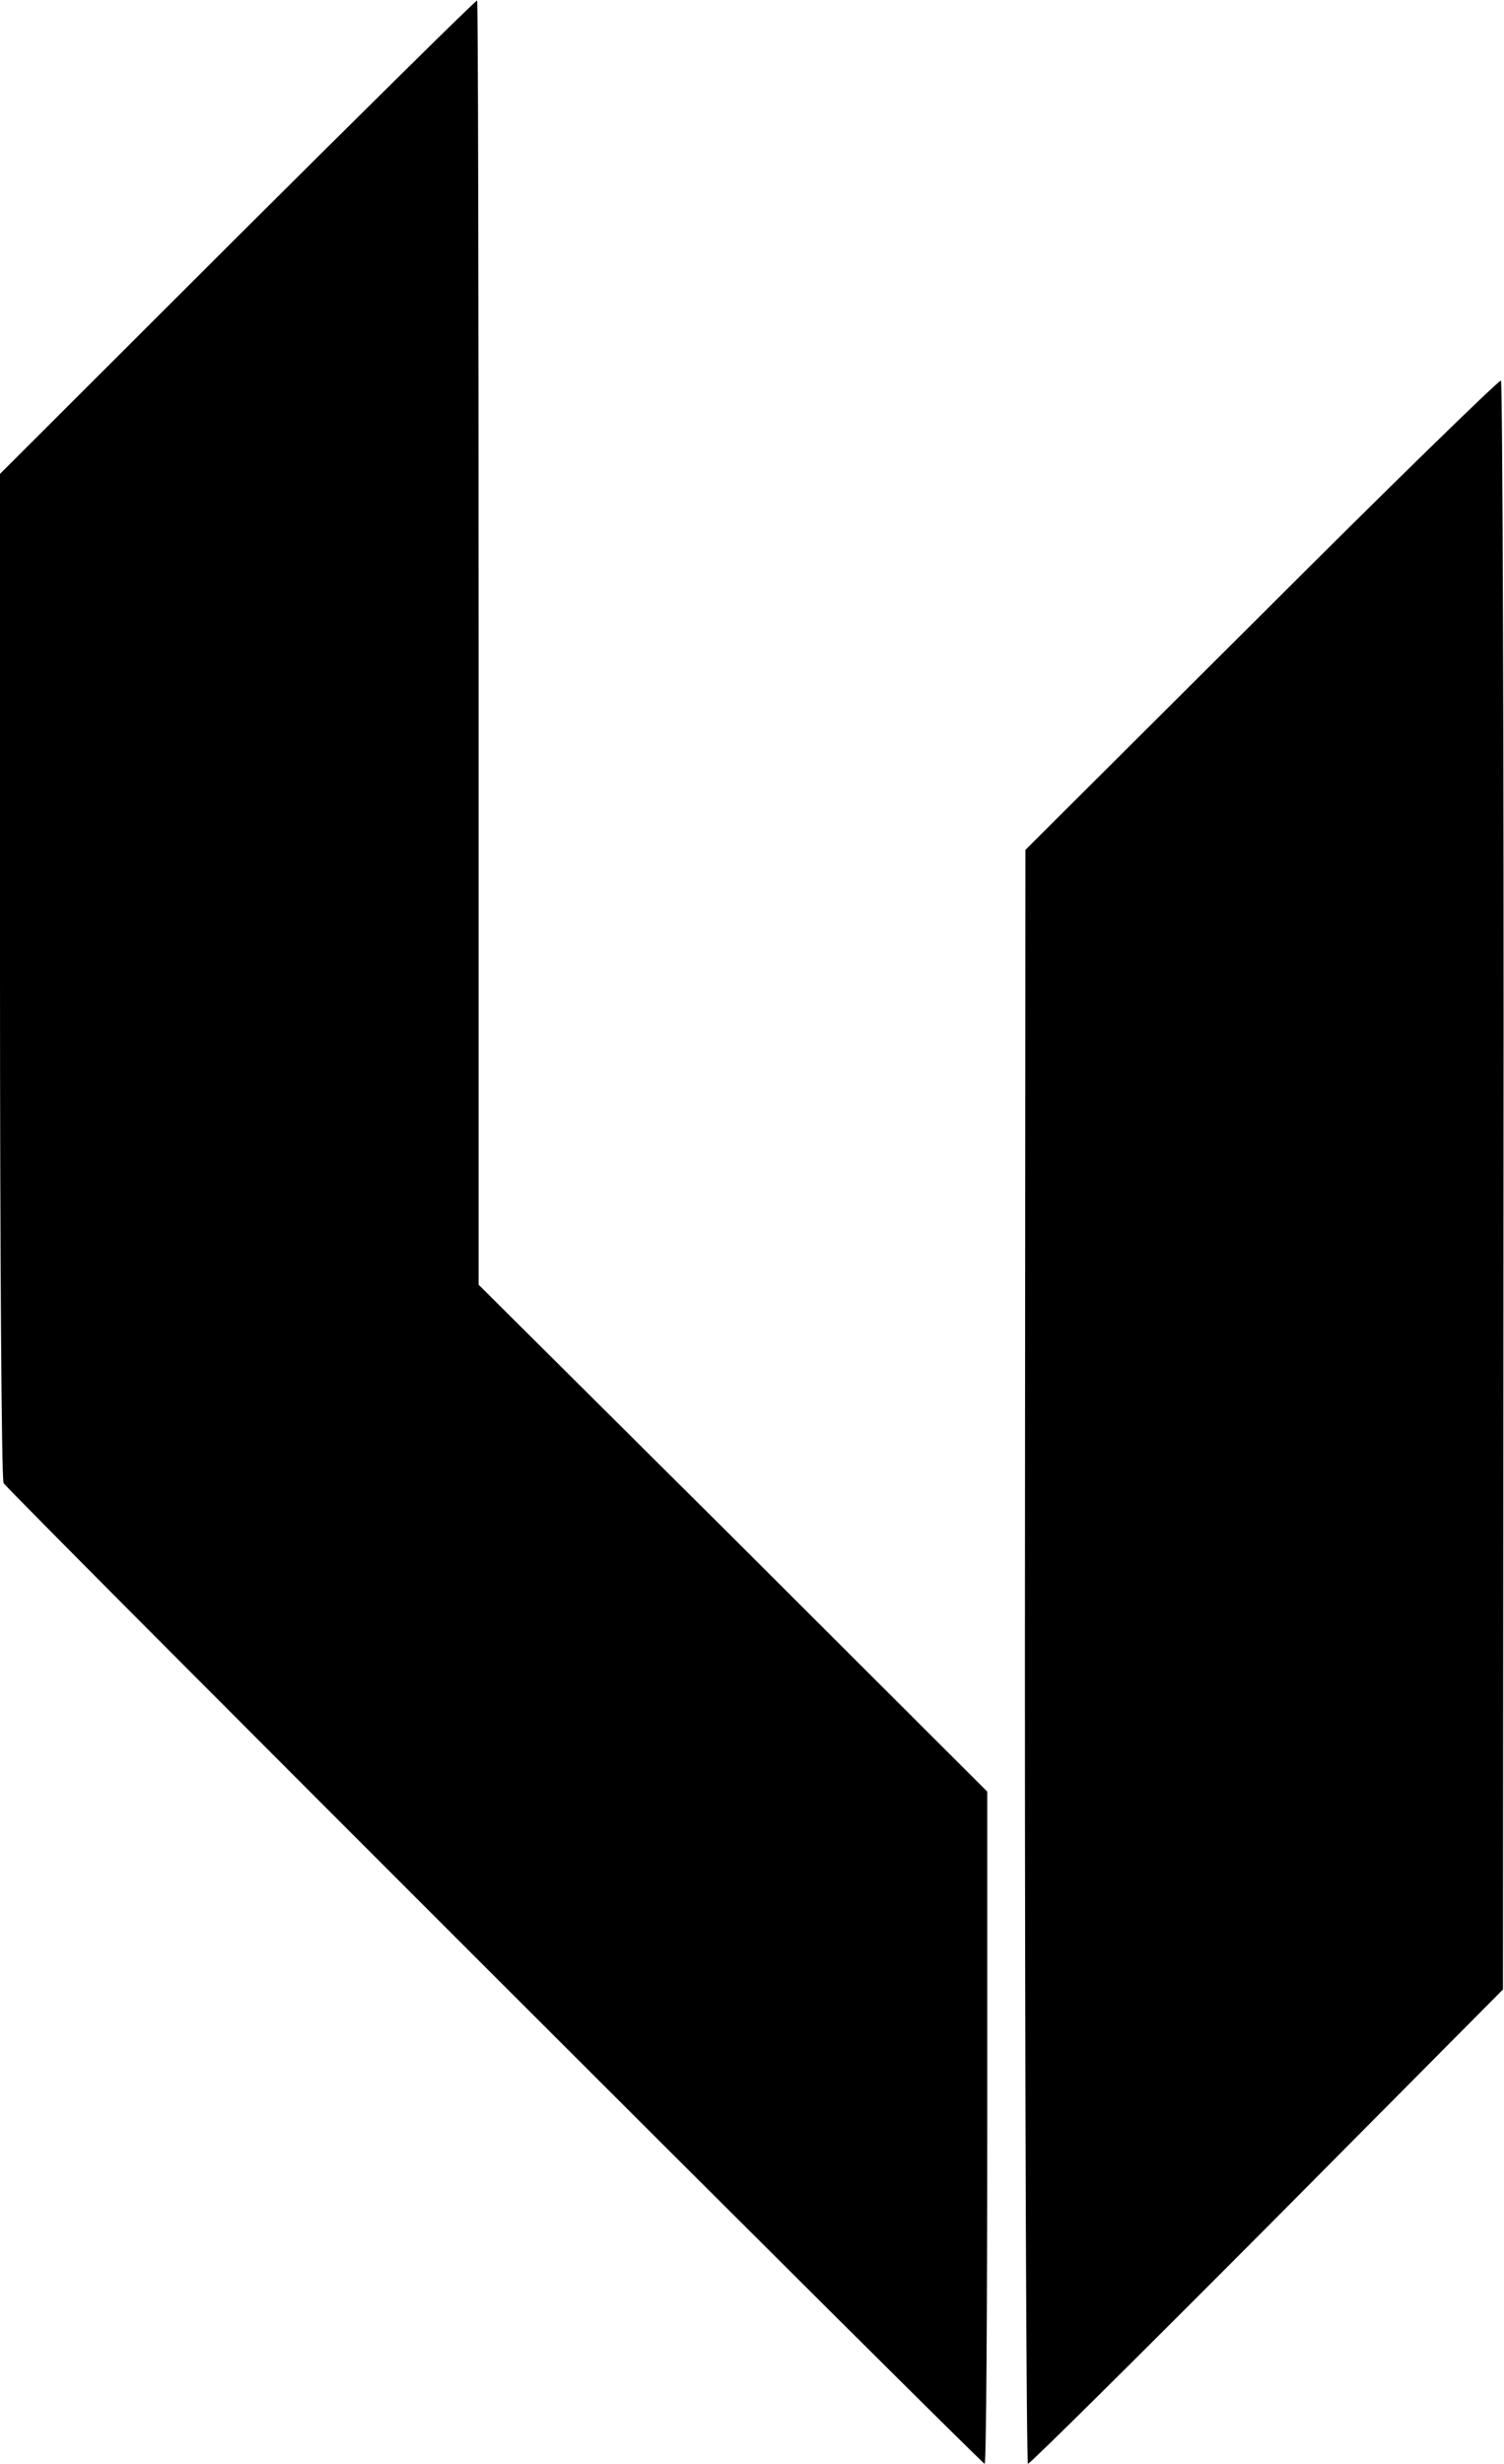
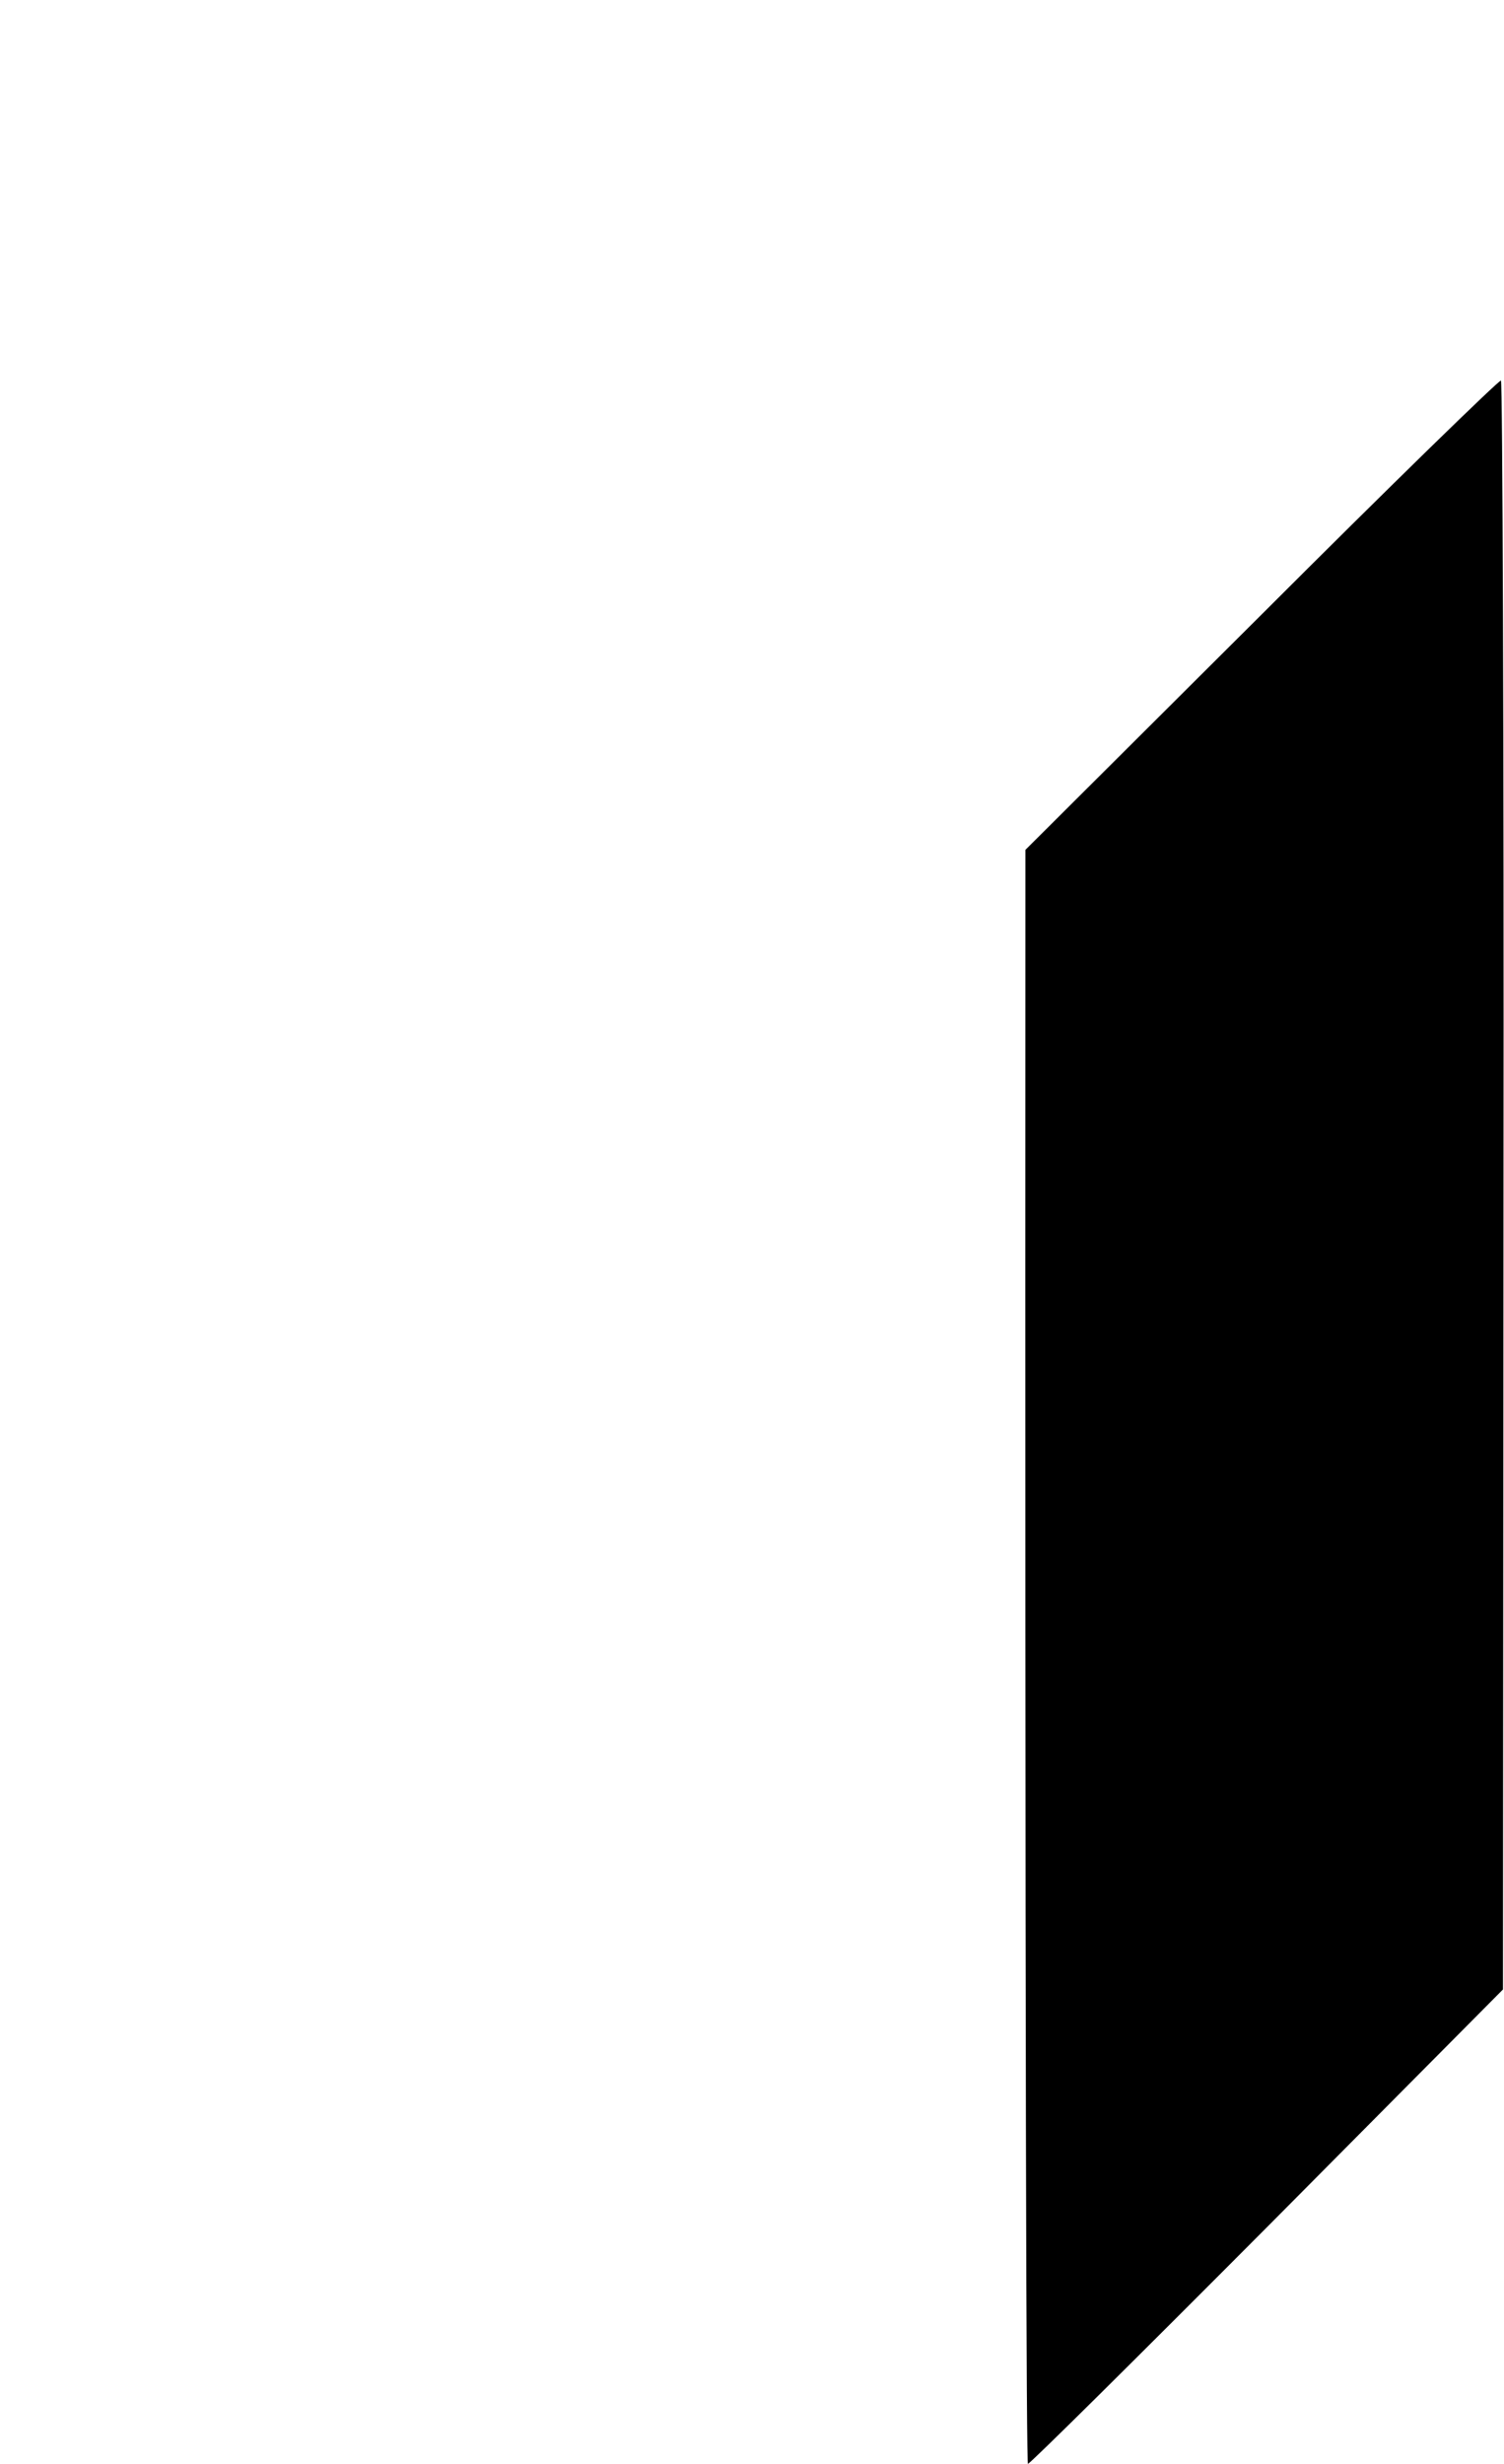
<svg xmlns="http://www.w3.org/2000/svg" width="80px" height="131px" viewBox="0 0 80 131" version="1.1">
  <title>safari-pinned-tab</title>
  <desc>Created with Sketch.</desc>
  <defs />
  <g id="Vodjo-2018" stroke="none" stroke-width="1" fill="none" fill-rule="evenodd">
    <g id="Artboard" transform="translate(-973, -141)" fill="#000000" fill-rule="nonzero">
      <g id="safari-pinned-tab" transform="translate(973, 141)">
        <g id="Group" transform="translate(40, 65.5) scale(-1, 1) rotate(-180) translate(-40, -65.5) ">
-           <path d="M12.647,118.429 L0,105.804 L0,79.15 C0,64.475 0.081,52.308 0.19,52.146 C0.46,51.688 52.214,0 52.376,0 C52.458,0 52.512,8.039 52.512,17.886 L52.512,35.744 L38.998,49.233 L25.457,62.694 L25.457,96.793 C25.457,115.569 25.43,130.946 25.376,130.973 C25.322,131 19.607,125.362 12.647,118.429 Z" id="Shape" />
-           <path d="M67.109,98.331 L54.543,85.814 L54.516,42.92 C54.516,19.315 54.597,0 54.678,0 C54.787,0 60.501,5.665 67.407,12.598 L79.946,25.223 L79.973,67.928 C80,91.425 79.919,110.713 79.838,110.767 C79.756,110.821 74.015,105.237 67.109,98.331 Z" id="Shape" />
+           <path d="M67.109,98.331 L54.543,85.814 C54.516,19.315 54.597,0 54.678,0 C54.787,0 60.501,5.665 67.407,12.598 L79.946,25.223 L79.973,67.928 C80,91.425 79.919,110.713 79.838,110.767 C79.756,110.821 74.015,105.237 67.109,98.331 Z" id="Shape" />
        </g>
      </g>
    </g>
  </g>
</svg>